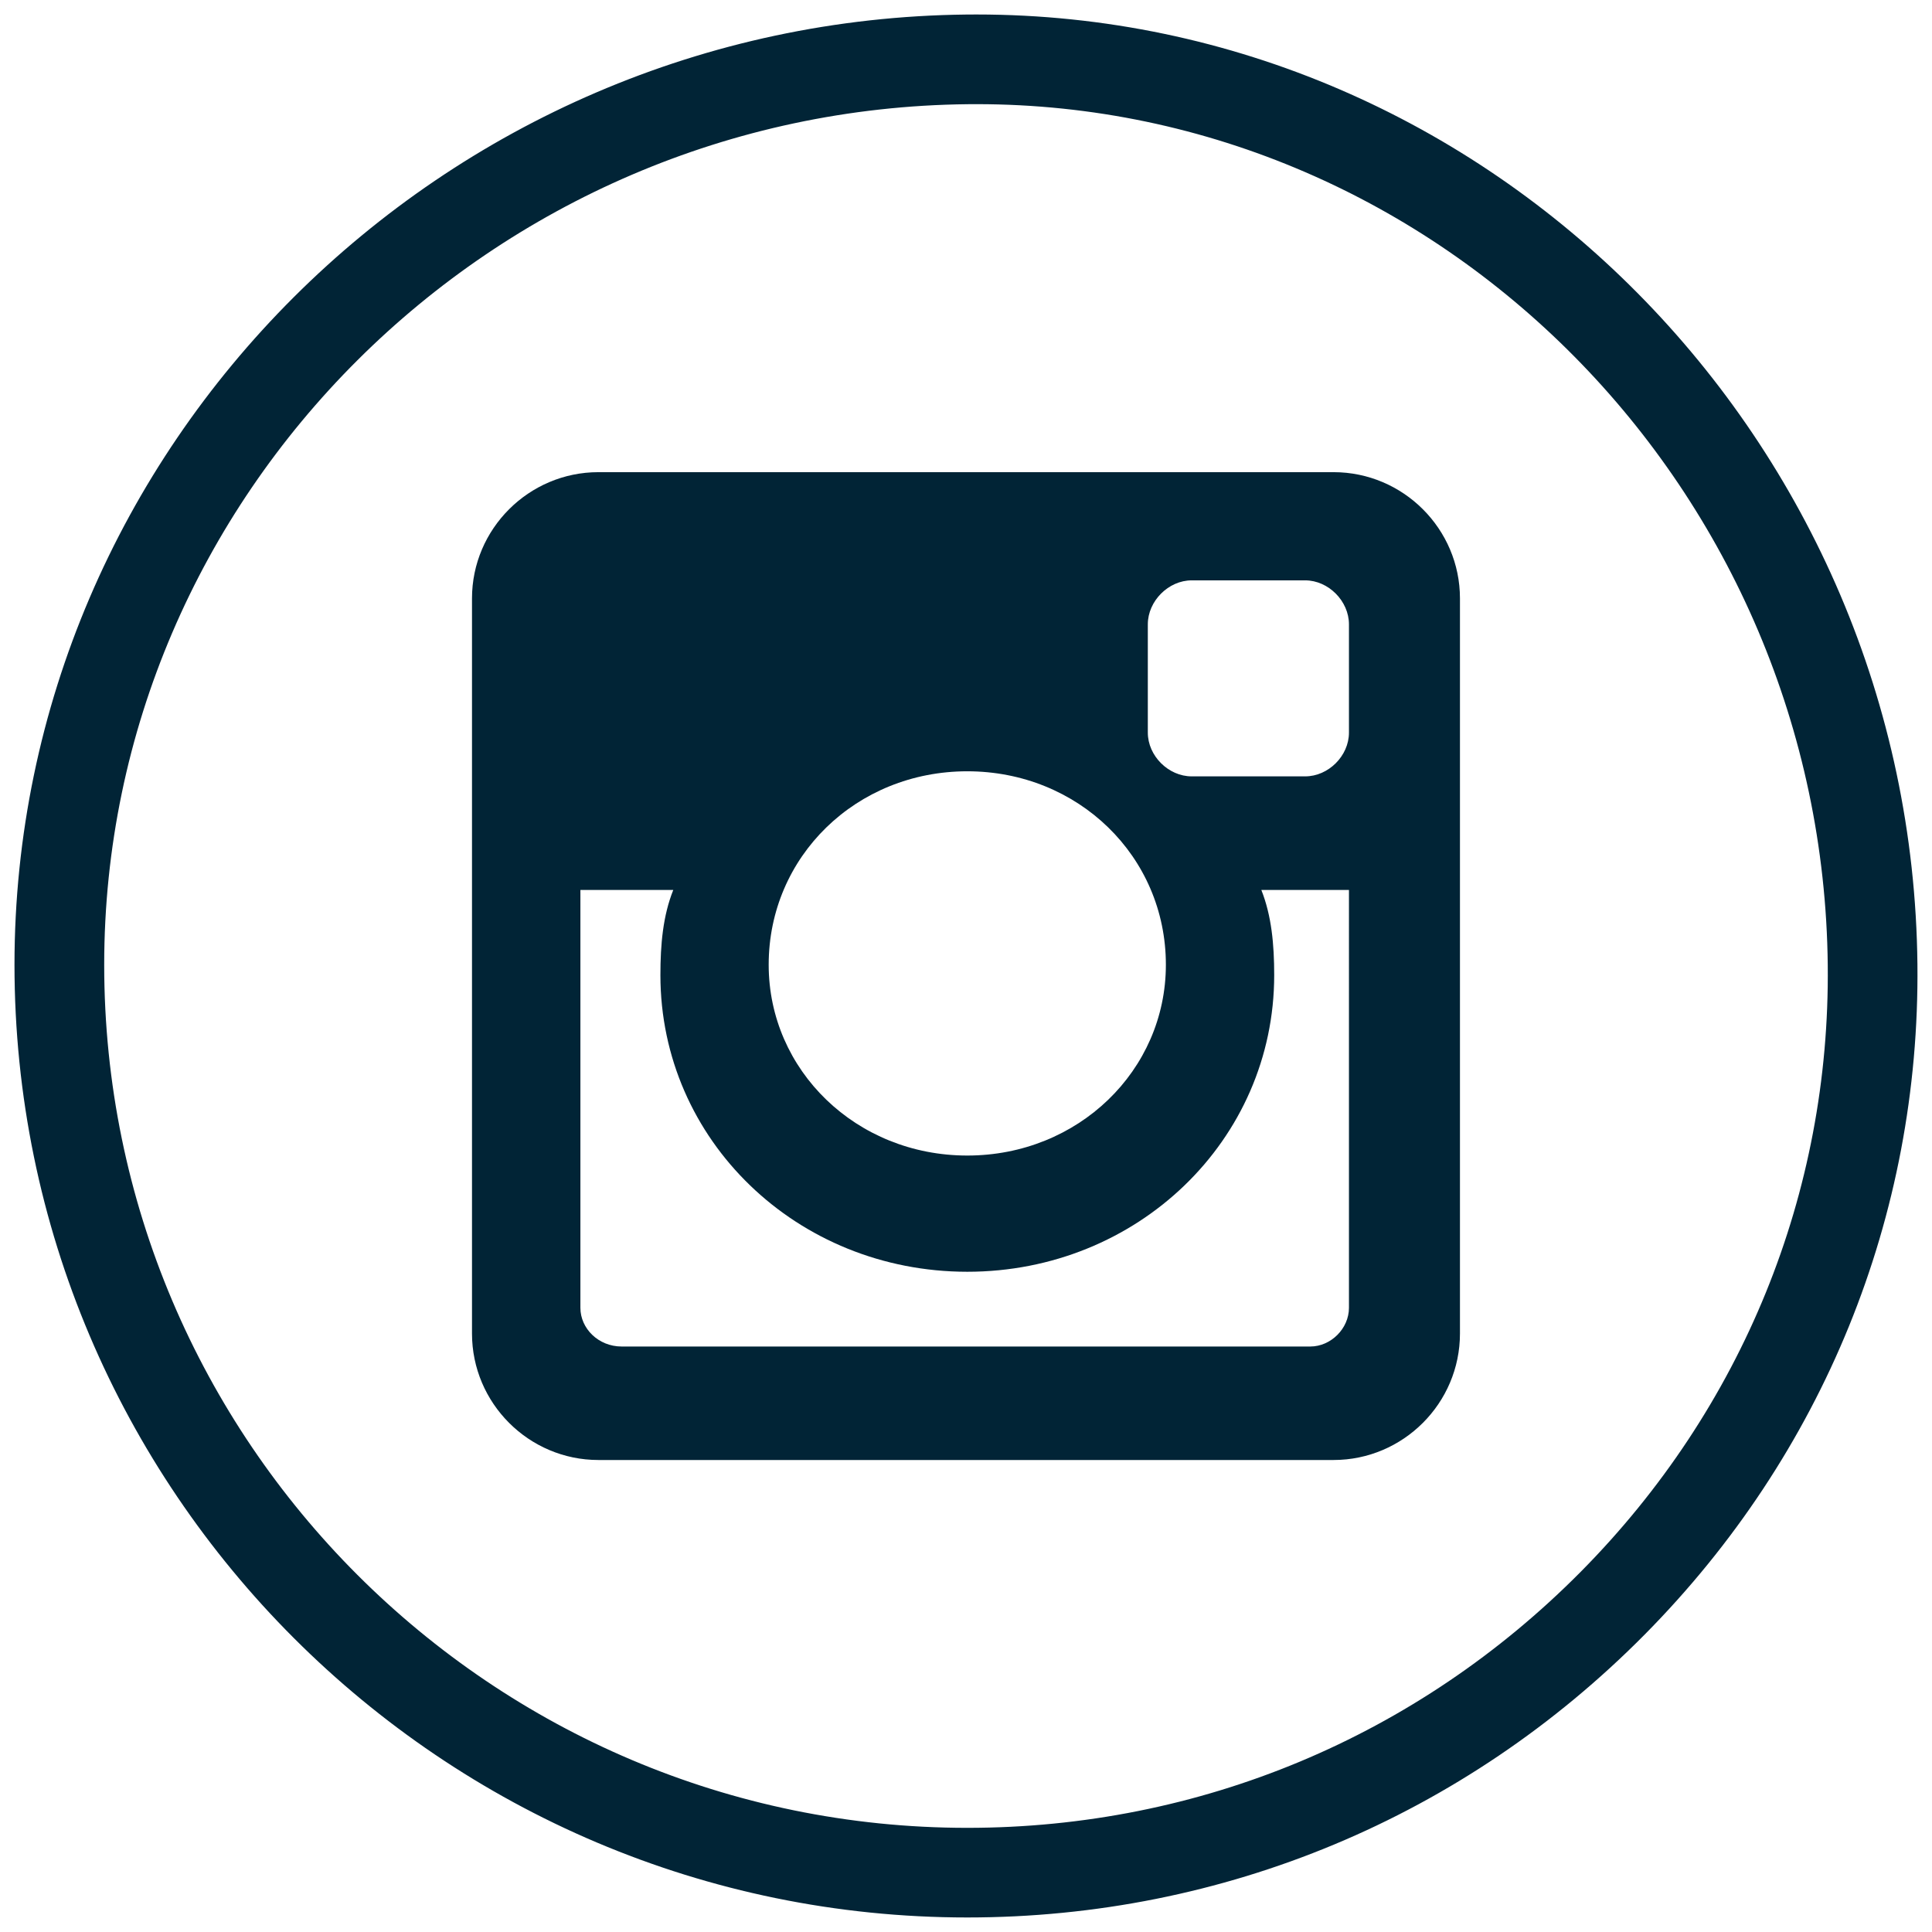
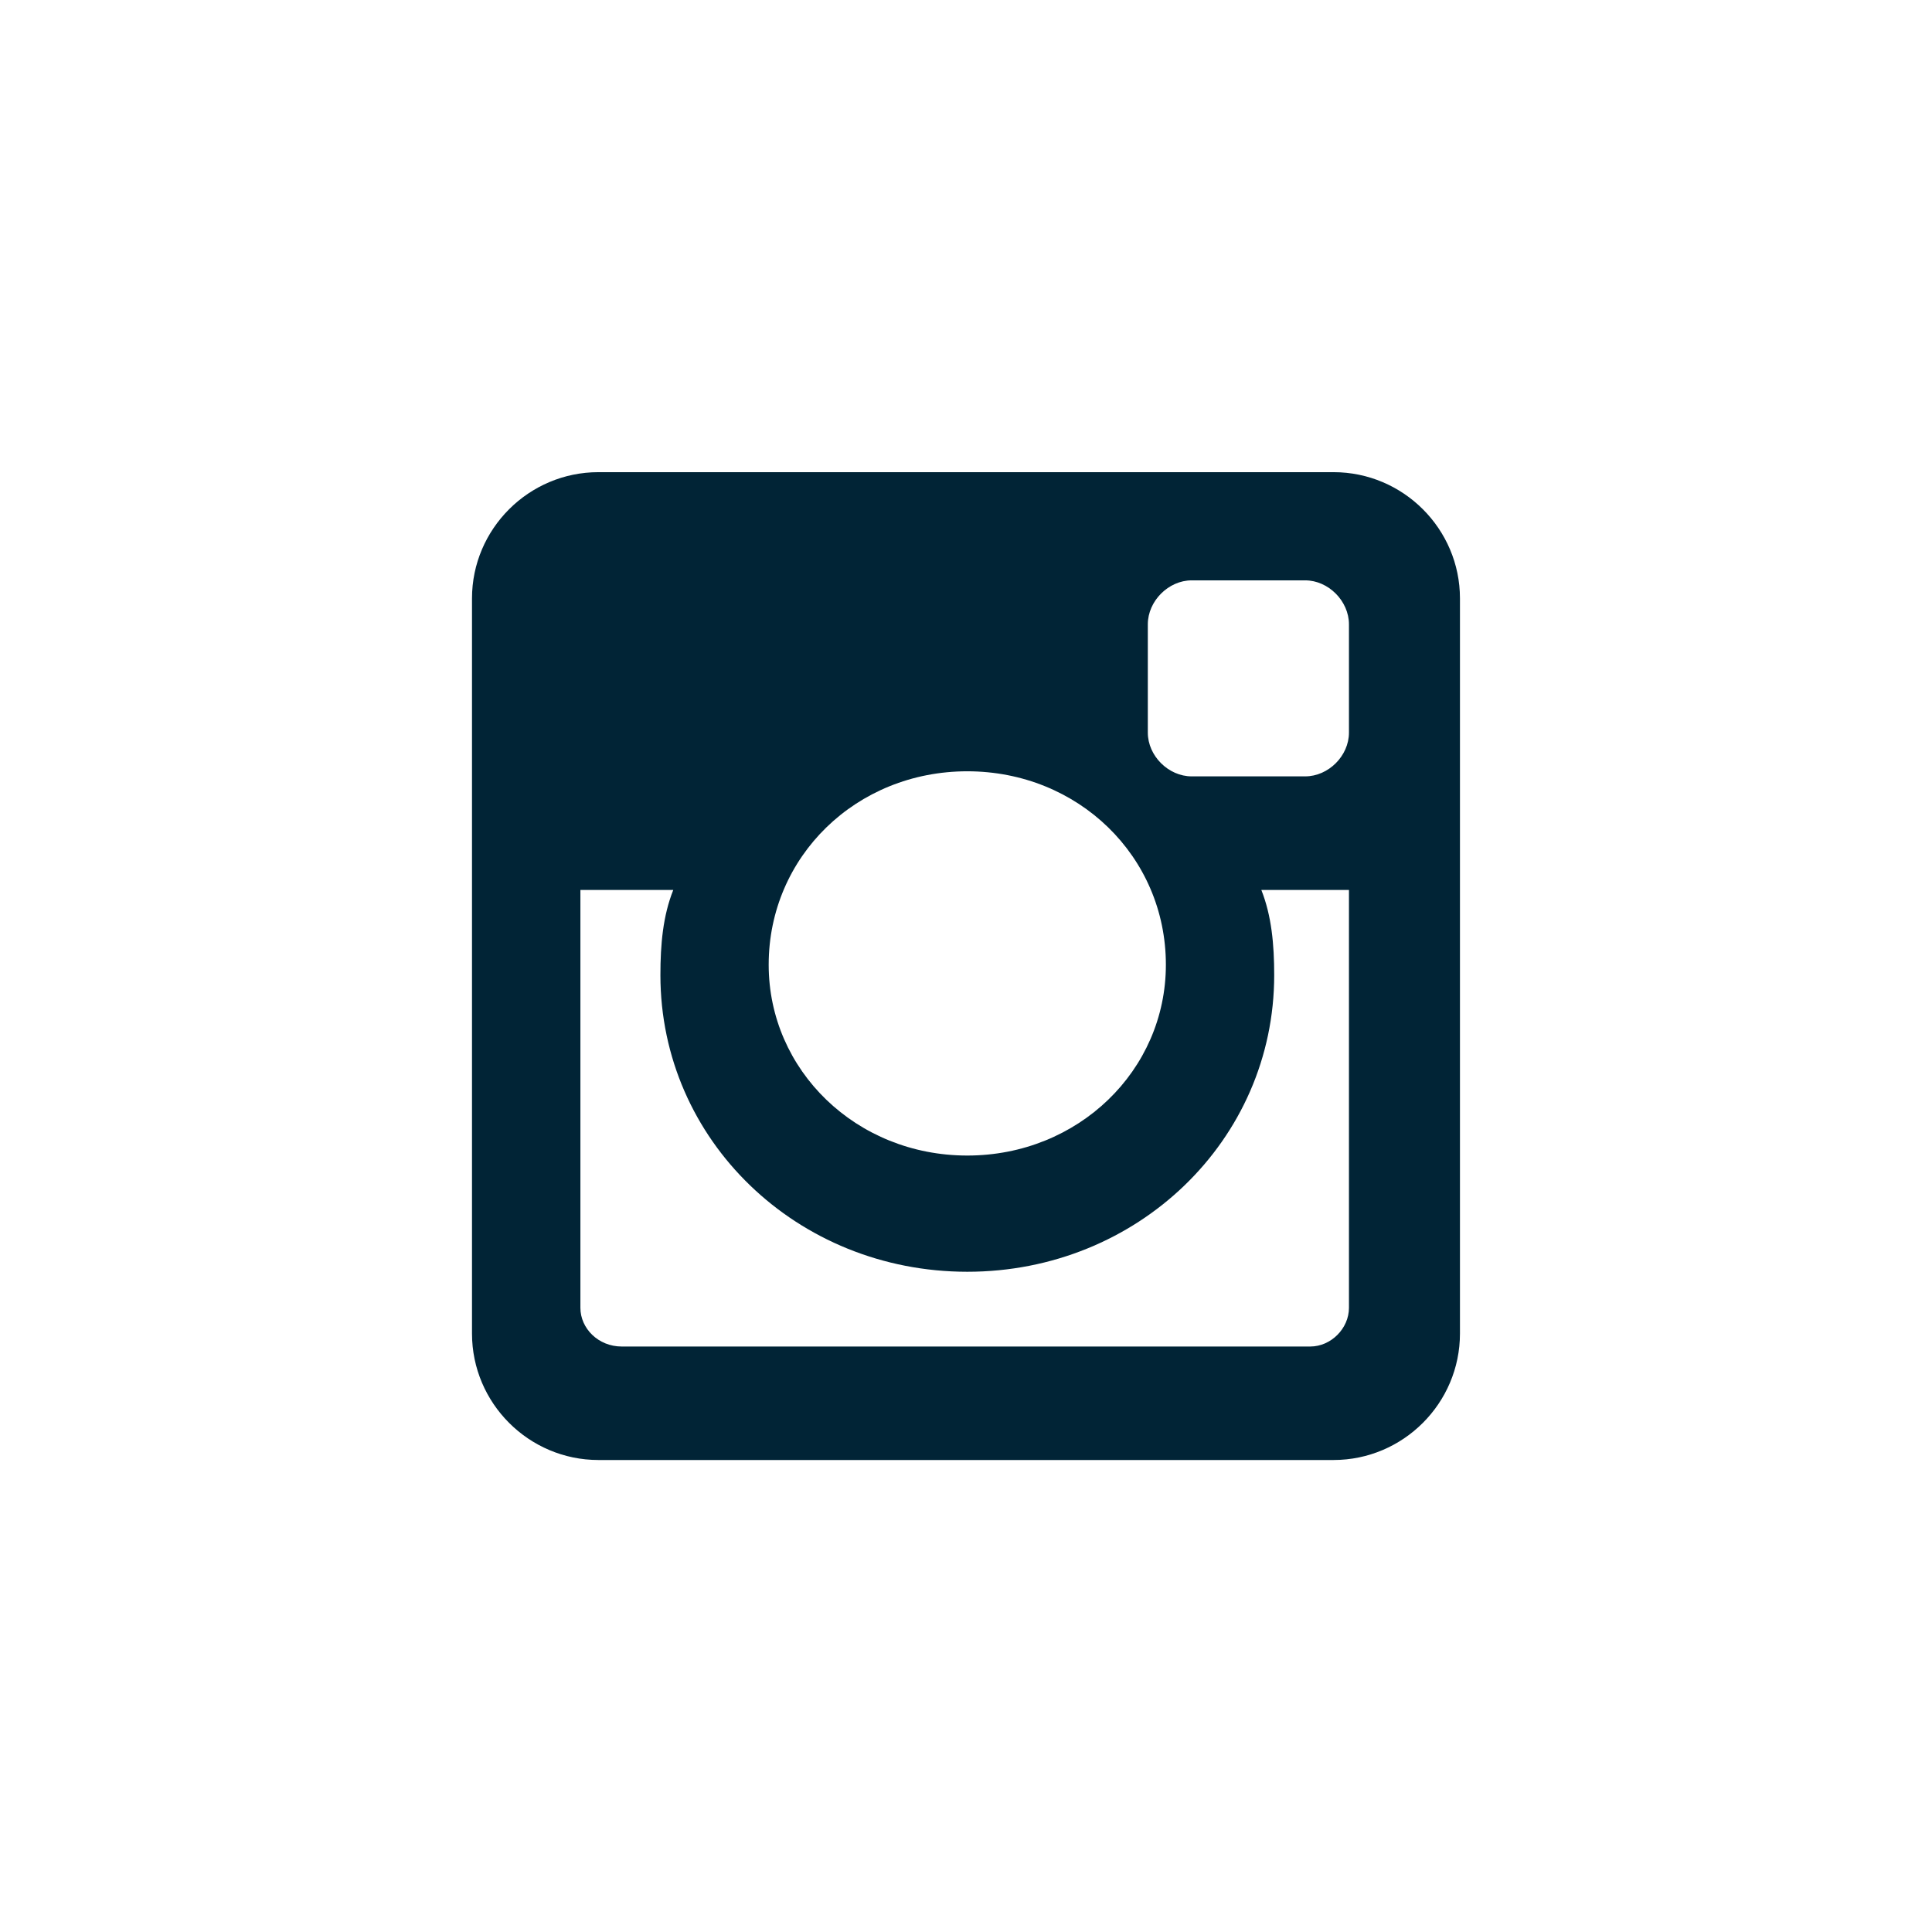
<svg xmlns="http://www.w3.org/2000/svg" version="1.1" id="Capa_1" x="0px" y="0px" width="46px" height="46px" viewBox="0 0 46 46" enable-background="new 0 0 46 46" xml:space="preserve">
  <g>
    <g>
-       <path fill="#012436" d="M23.031,45.654c-12.509,0-22.686-10.176-22.686-22.684c0-12.346,10.172-22.495,22.675-22.624l0.231-0.001    c12.223,0,22.273,10.145,22.402,22.614c0.063,5.996-2.244,11.663-6.492,15.957C34.86,43.262,29.132,45.654,23.031,45.654z     M23.251,2.48l-0.209,0.001C11.705,2.599,2.481,11.79,2.481,22.971c0,11.33,9.219,20.549,20.55,20.549    c5.527,0,10.716-2.168,14.613-6.104c3.845-3.886,5.931-9.012,5.874-14.434C43.401,11.678,34.31,2.48,23.251,2.48z" />
-     </g>
+       </g>
    <g>
      <path fill="#012436" d="M31.751,11.242H14.248c-1.656,0-3.01,1.351-3.01,3.006v17.503c0,1.659,1.354,3.011,3.01,3.011h17.503    c1.657,0,3.01-1.352,3.01-3.011V14.248C34.761,12.593,33.408,11.242,31.751,11.242z M23.031,18.364    c2.64,0,4.728,2.026,4.728,4.606c0,2.517-2.088,4.543-4.728,4.543c-2.642,0-4.729-2.026-4.729-4.543    C18.302,20.391,20.389,18.364,23.031,18.364z M32.118,31.139c0,0.491-0.428,0.921-0.922,0.921H14.802    c-0.555,0-0.983-0.43-0.983-0.921v-9.949h2.211c-0.245,0.615-0.306,1.291-0.306,2.027c0,3.93,3.254,7.063,7.307,7.063    c4.052,0,7.307-3.133,7.307-7.063c0-0.736-0.063-1.412-0.306-2.027h2.086V31.139z M32.118,17.443c0,0.555-0.49,1.042-1.043,1.042    h-2.701c-0.553,0-1.045-0.487-1.045-1.042v-2.578c0-0.555,0.492-1.047,1.045-1.047h2.701c0.553,0,1.043,0.492,1.043,1.047V17.443z    " />
    </g>
  </g>
</svg>